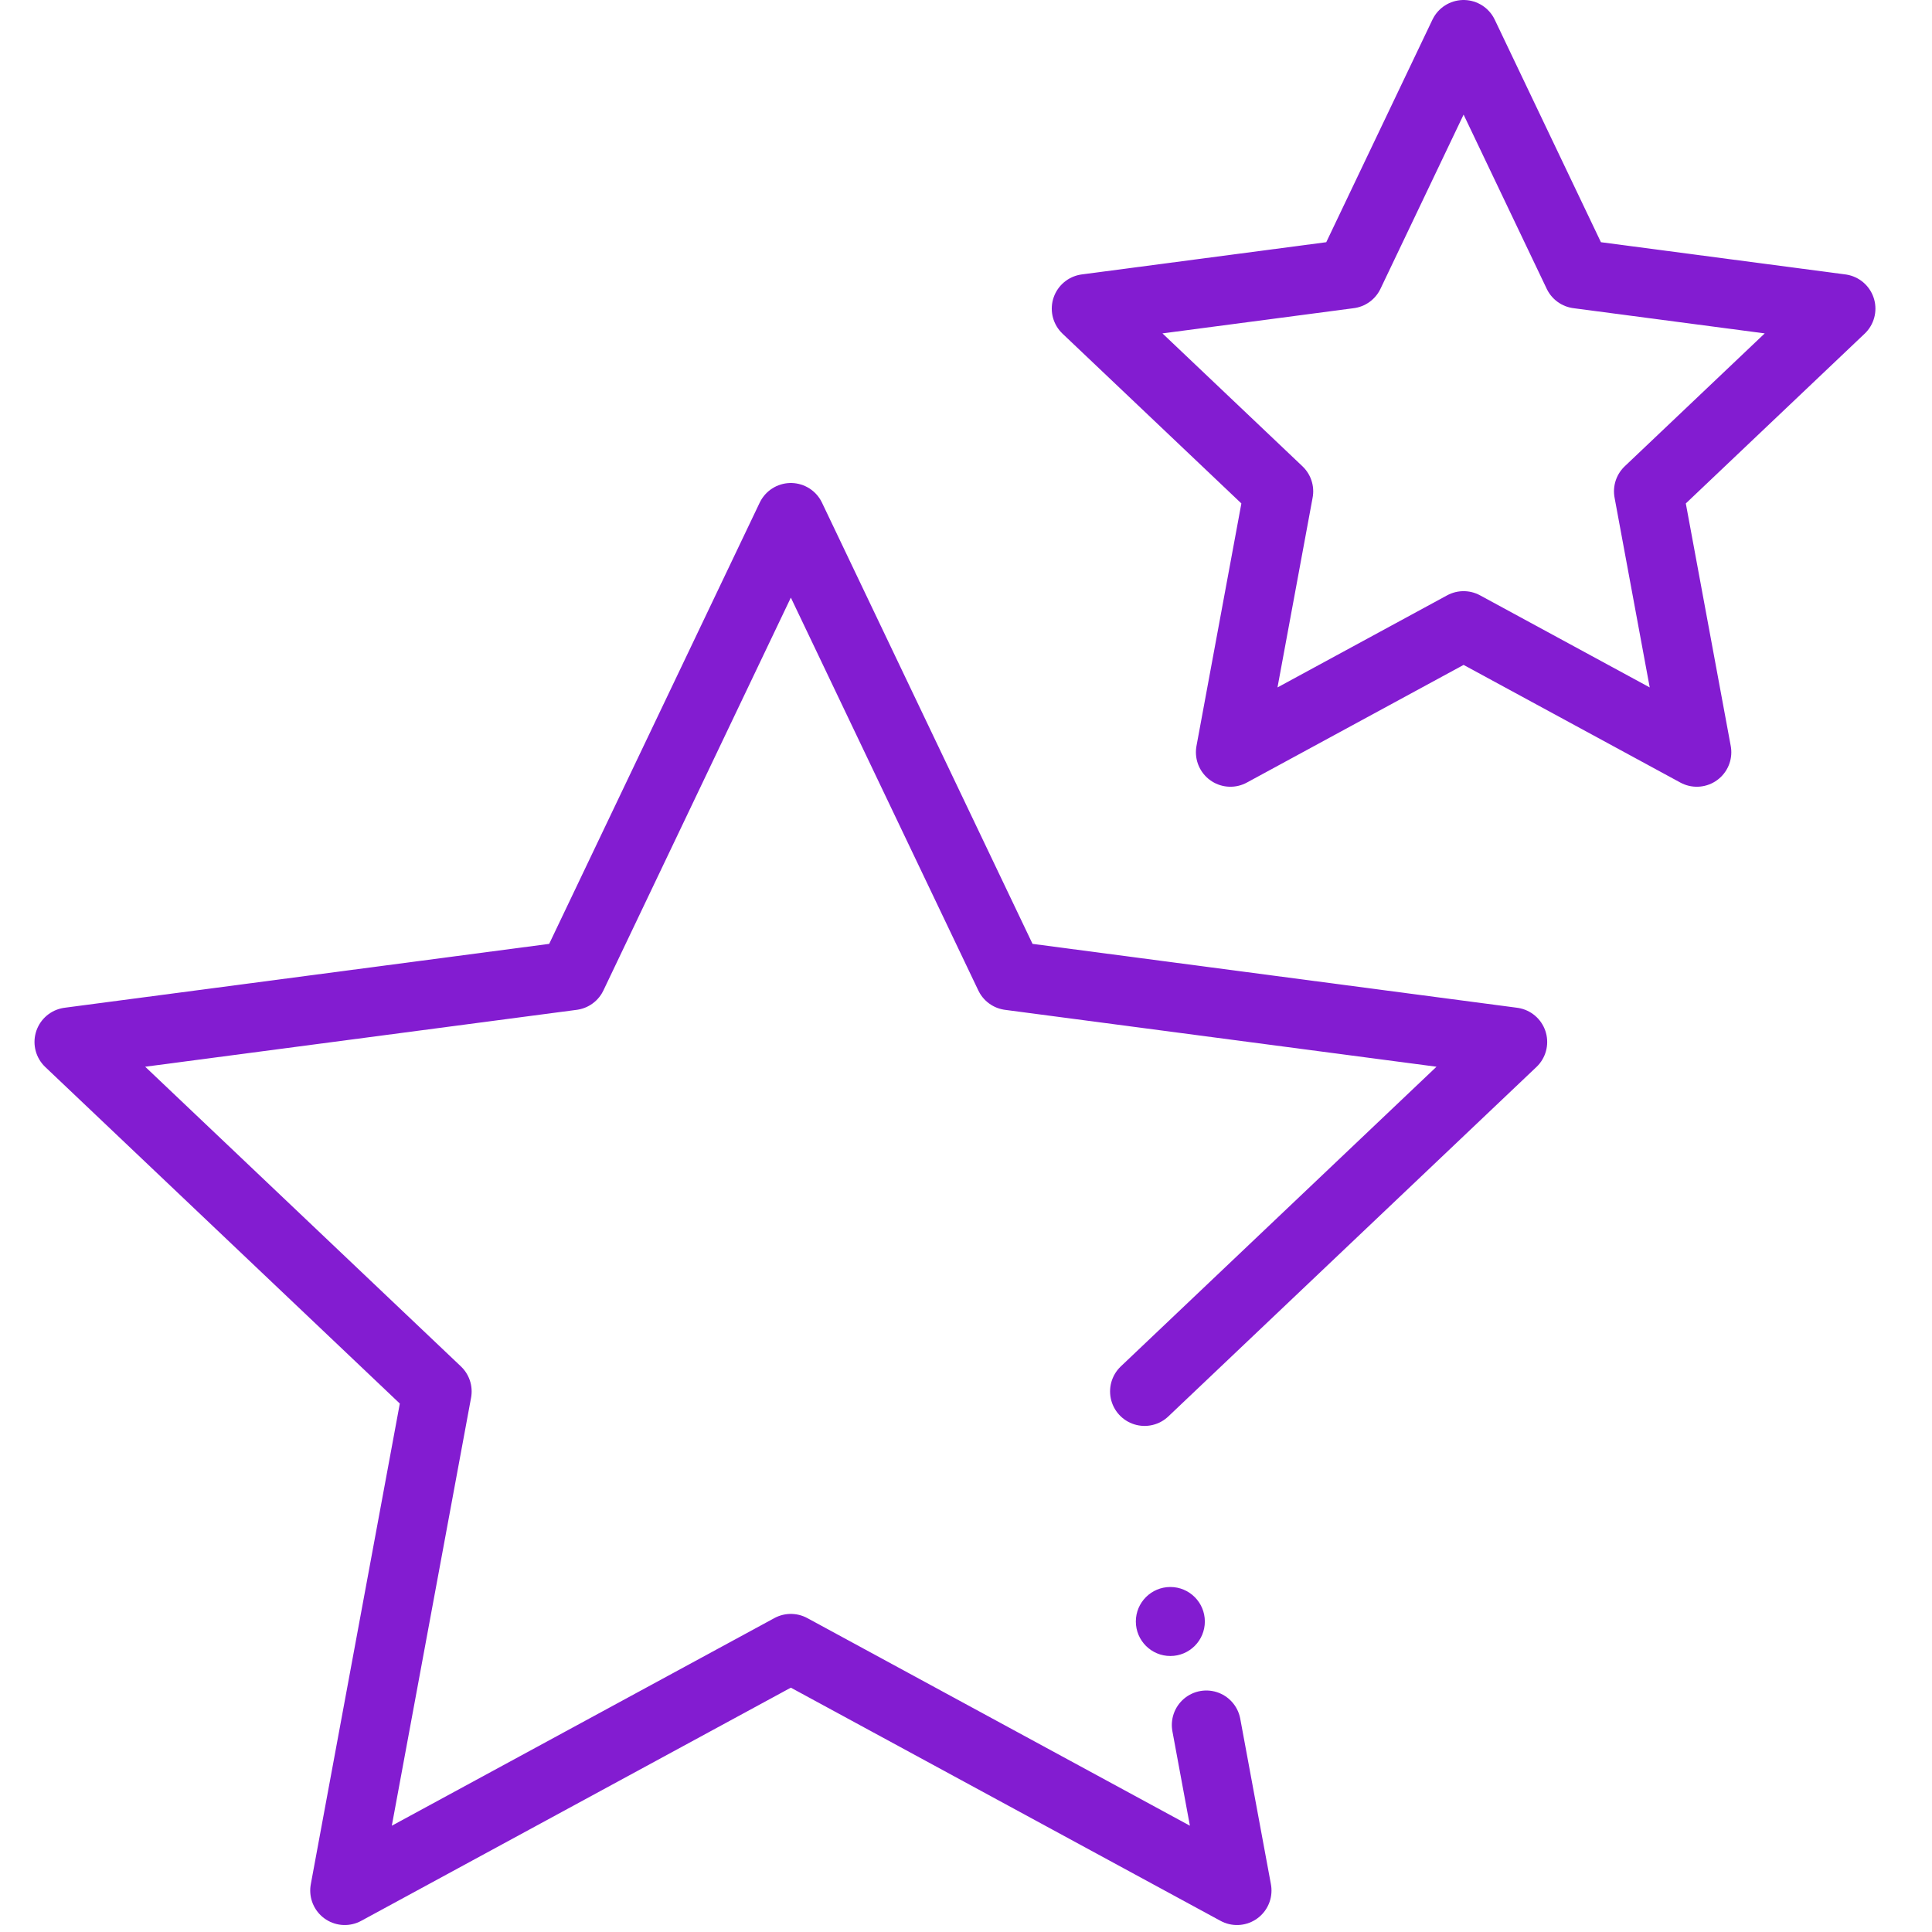
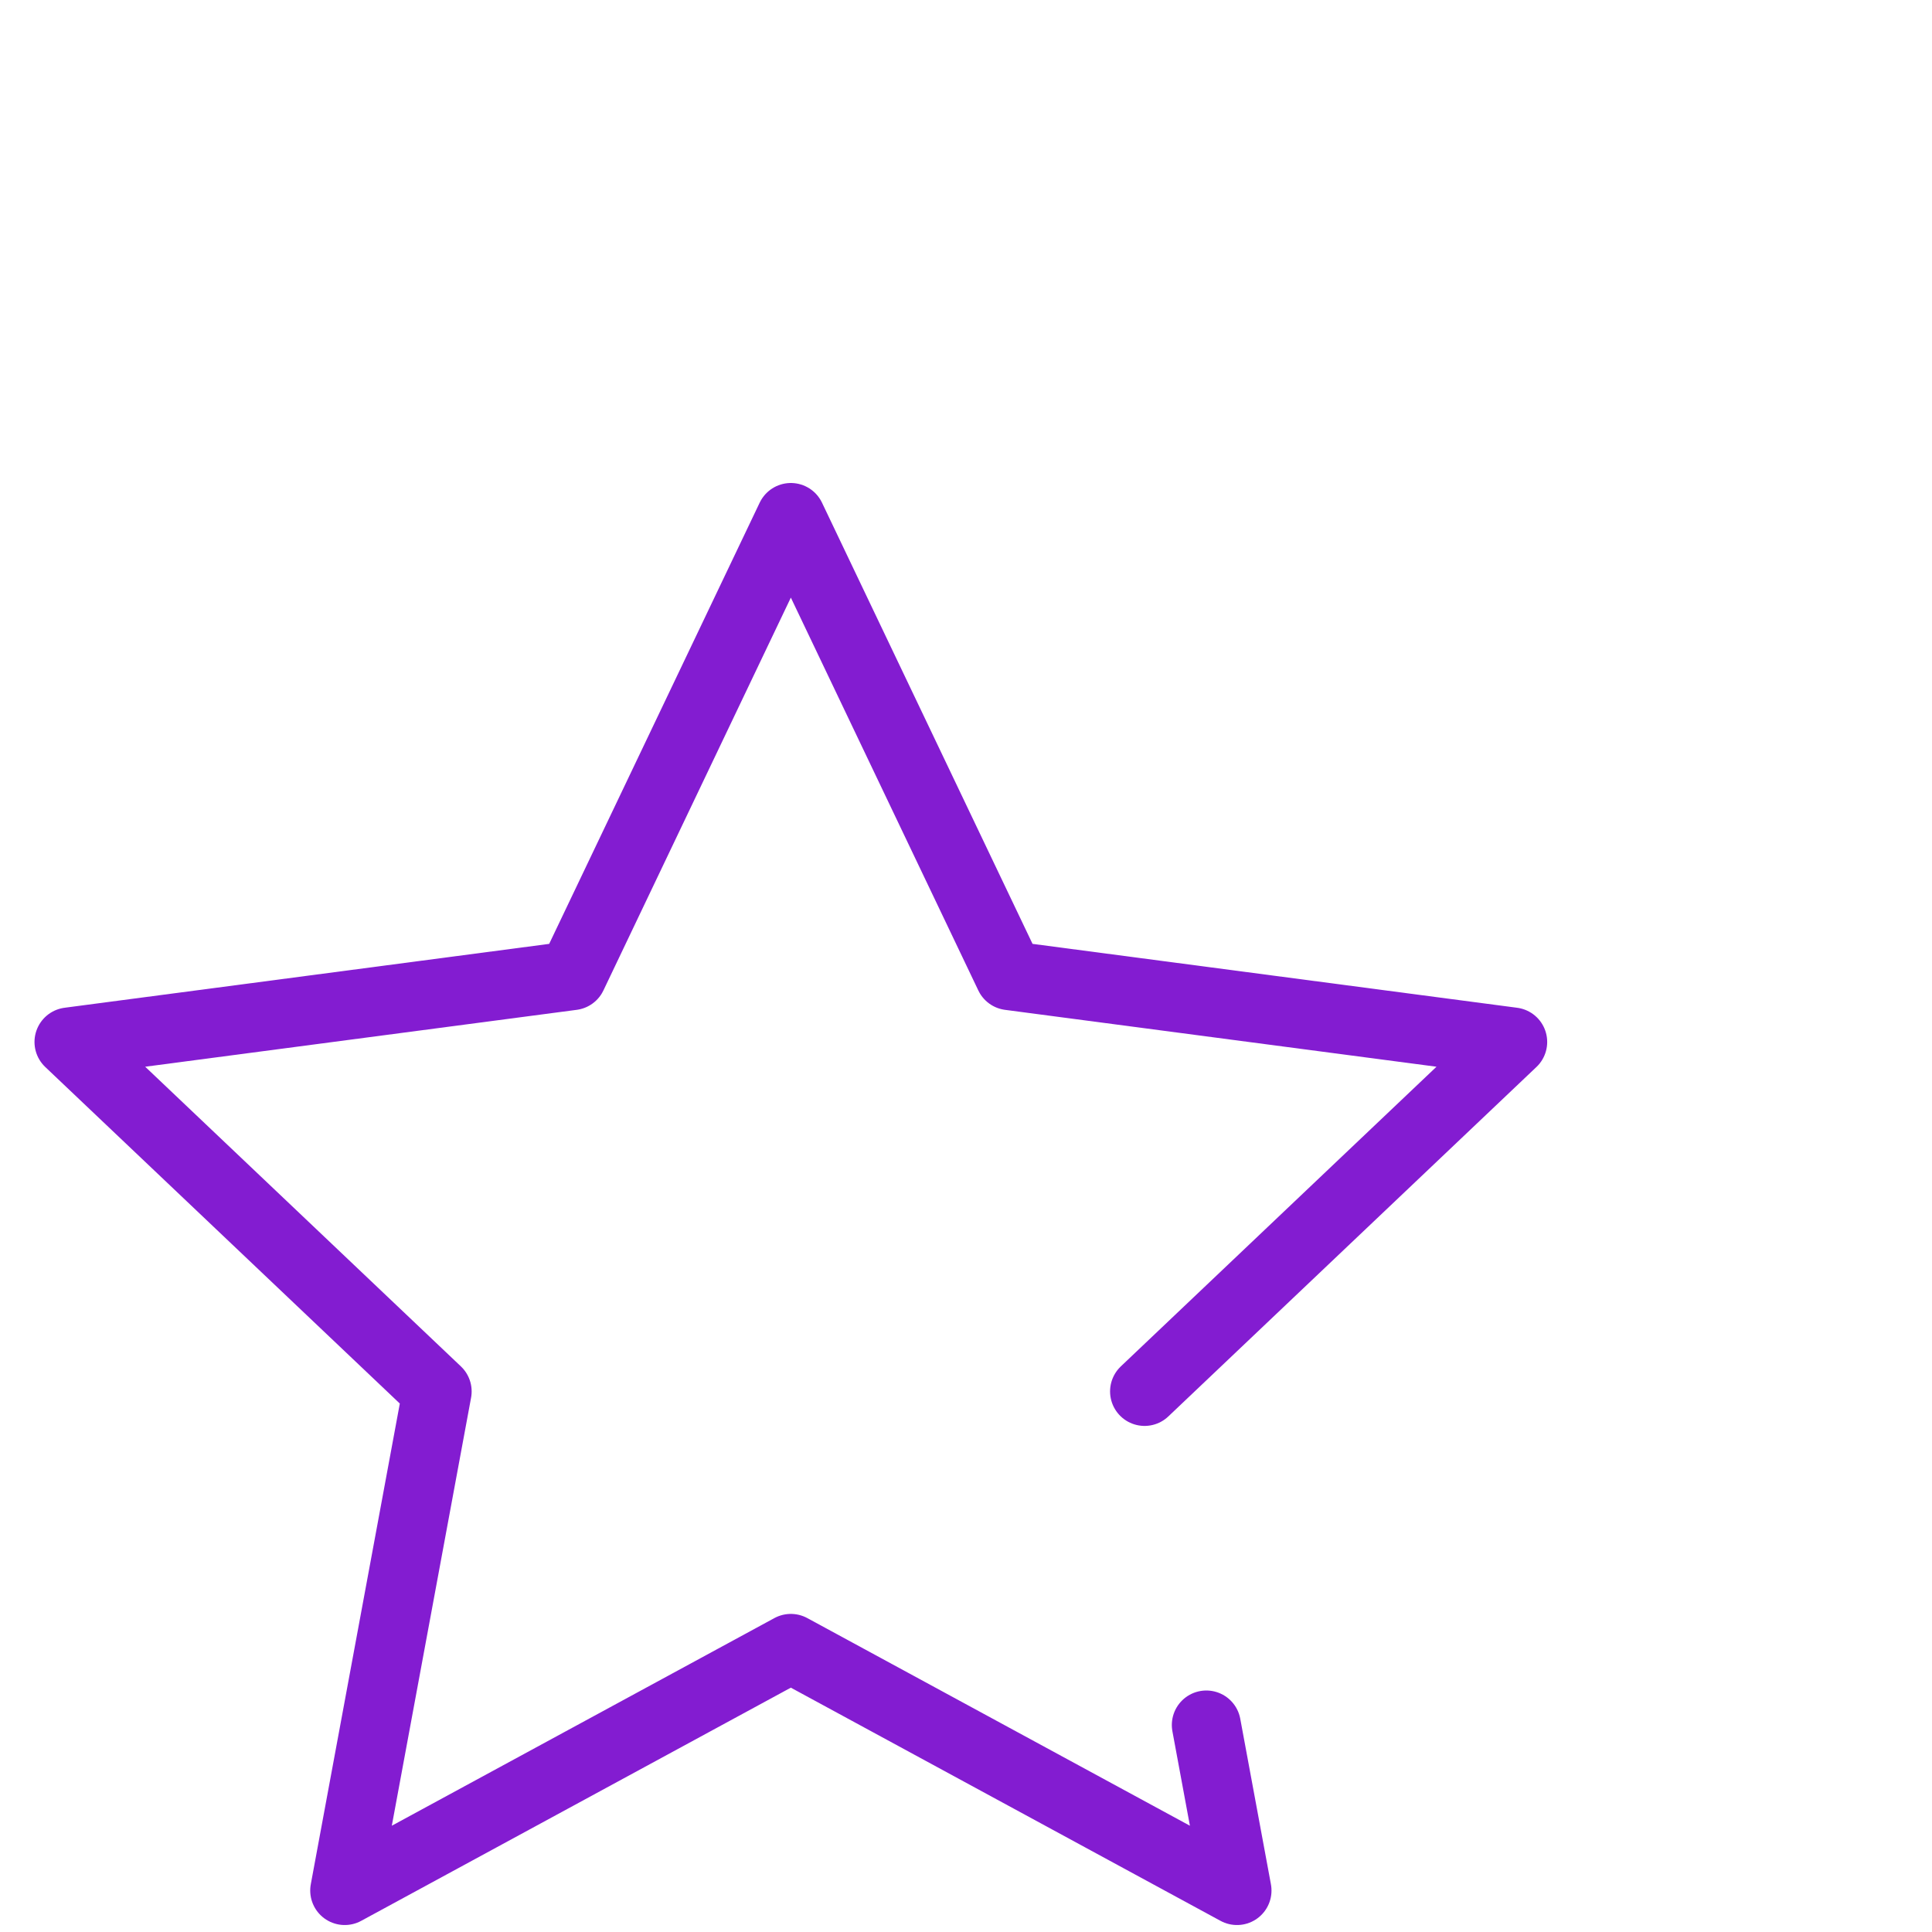
<svg xmlns="http://www.w3.org/2000/svg" width="56" height="56" viewBox="0 0 56 56" fill="none">
  <path d="M33.176 40.331L43.846 30.202L29.26 28.279L22.923 15L16.587 28.279L2 30.202L12.671 40.331L9.992 54.798L22.923 47.78L35.855 54.798L34.966 50" stroke="#831CD1" stroke-width="2" stroke-linecap="round" stroke-linejoin="round" />
-   <path d="M42.423 1L45.735 7.941L53.36 8.946L47.782 14.241L49.183 21.804L42.423 18.135L35.664 21.804L37.064 14.241L31.486 8.946L39.111 7.941L42.423 1Z" stroke="#831CD1" stroke-width="2" stroke-linejoin="round" />
-   <circle cx="33.923" cy="47" r="1" fill="#831CD1" />
</svg>